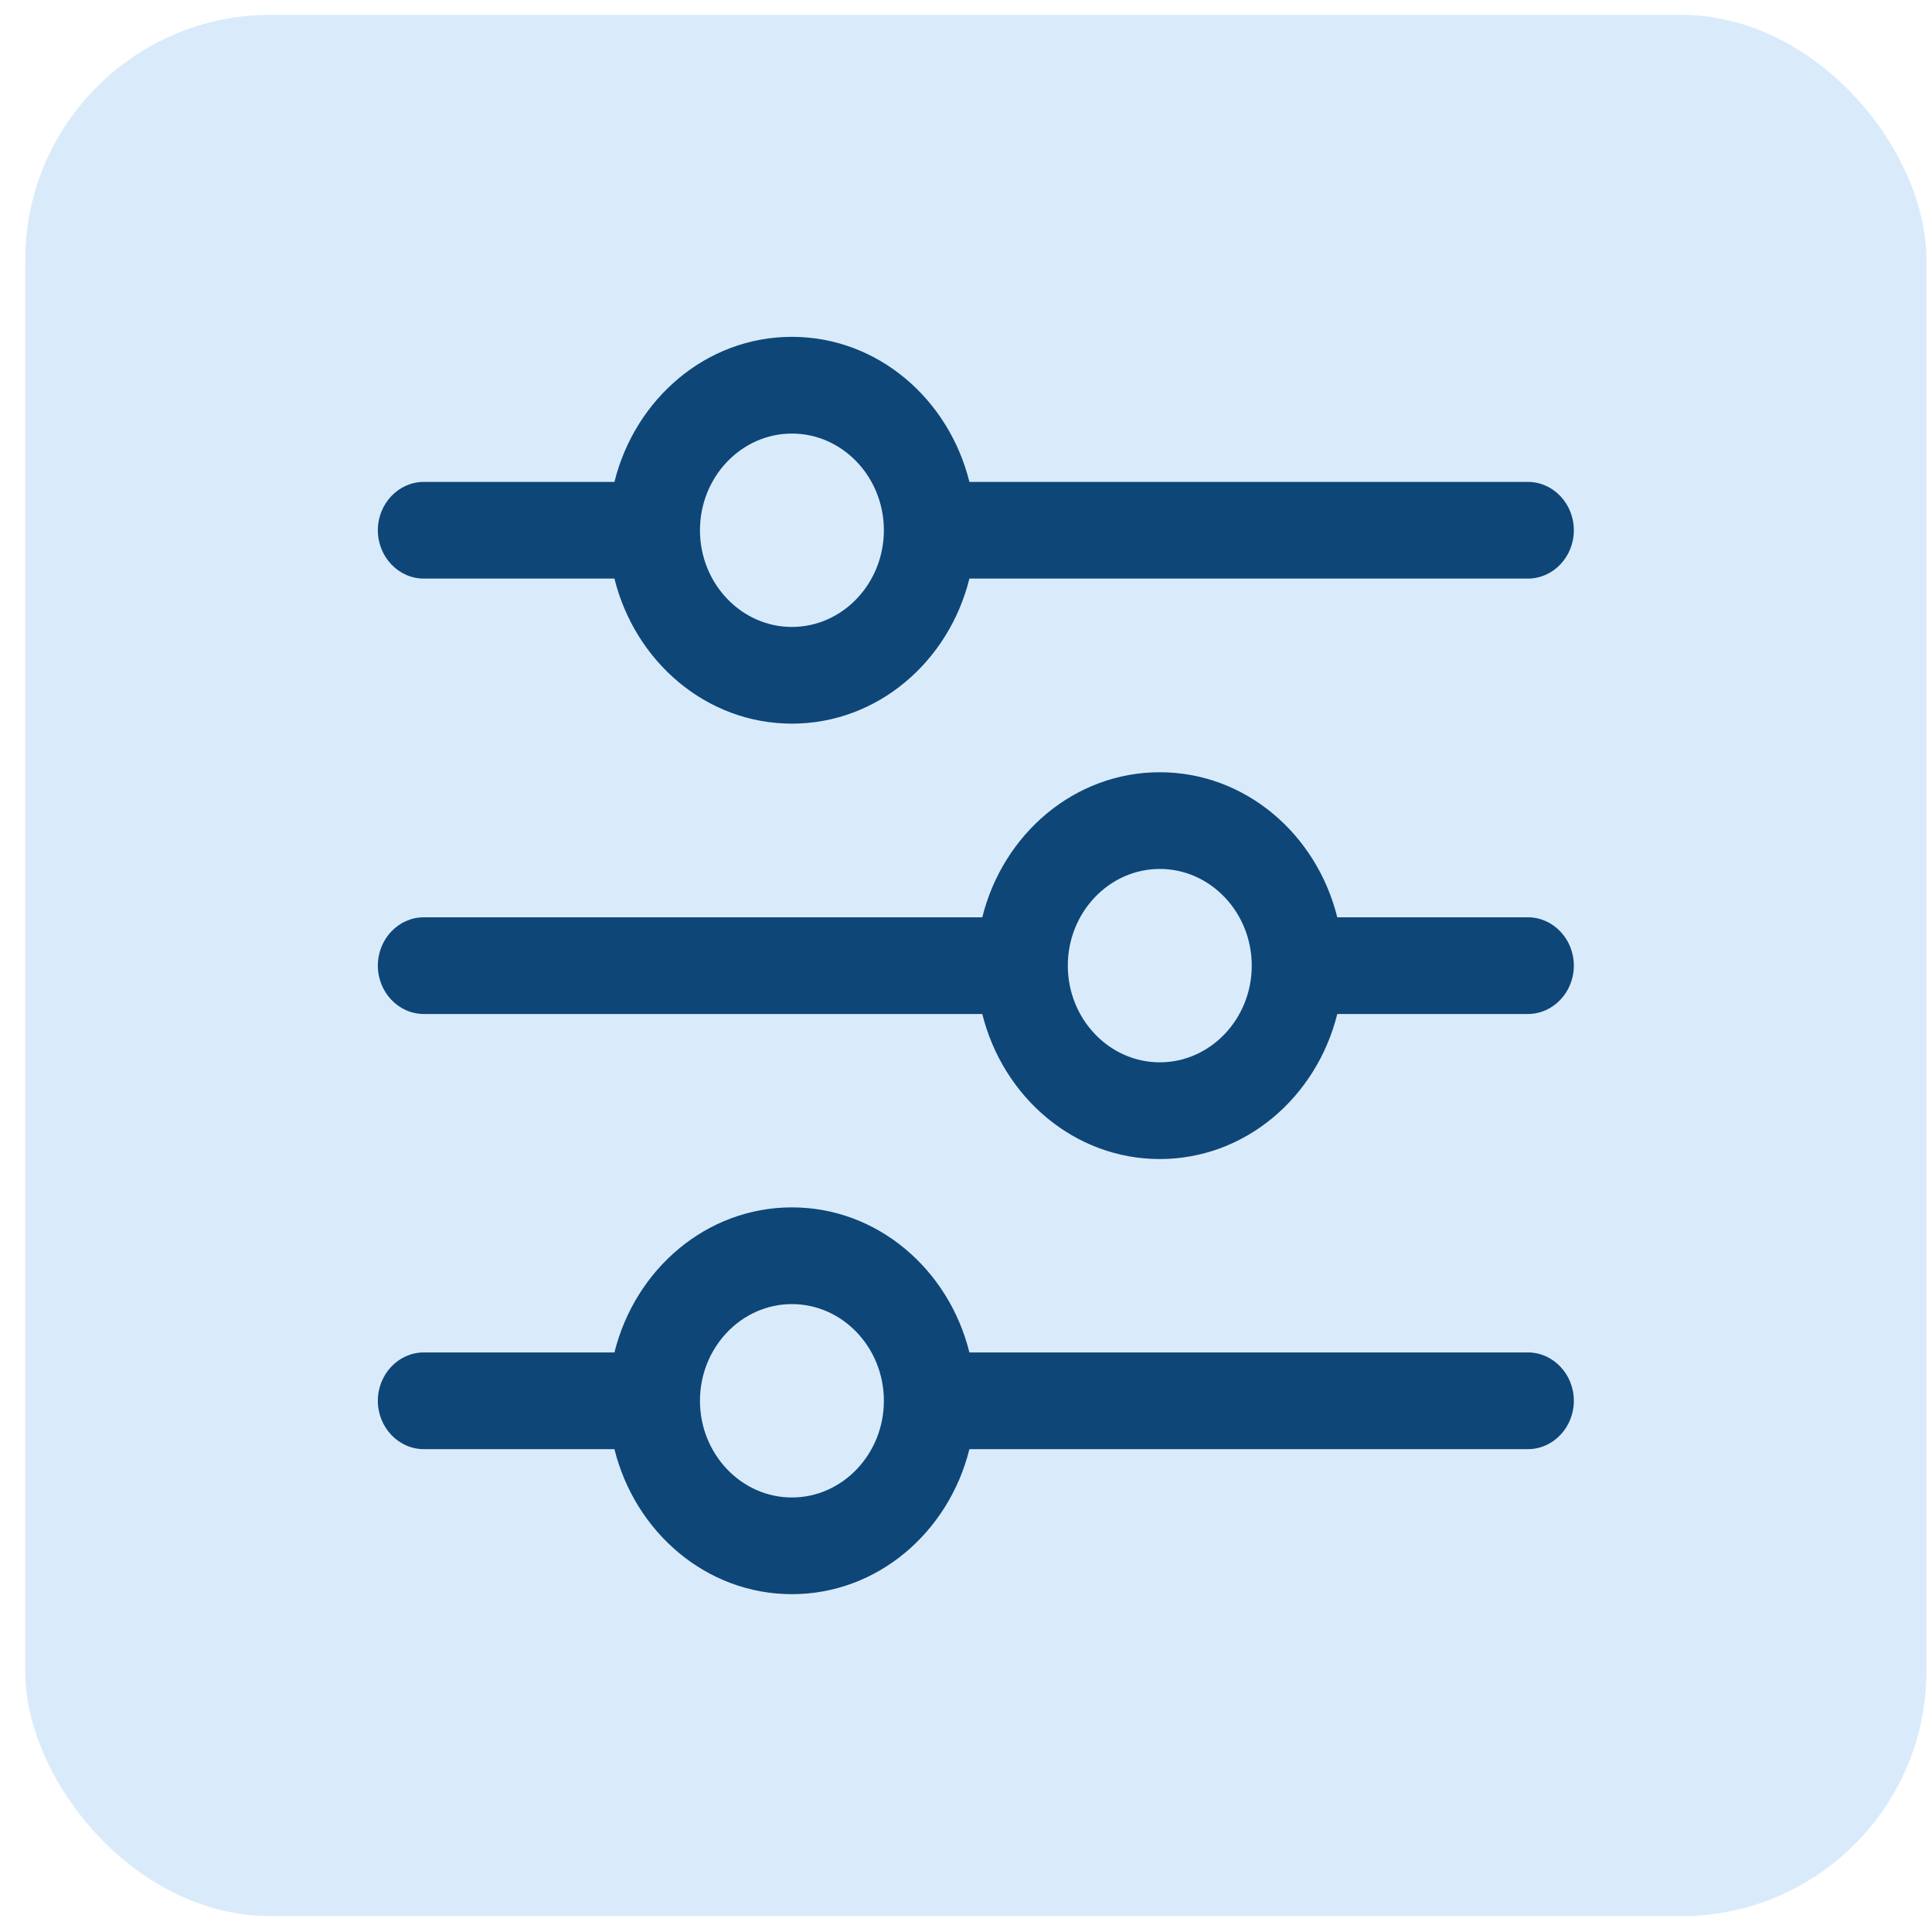
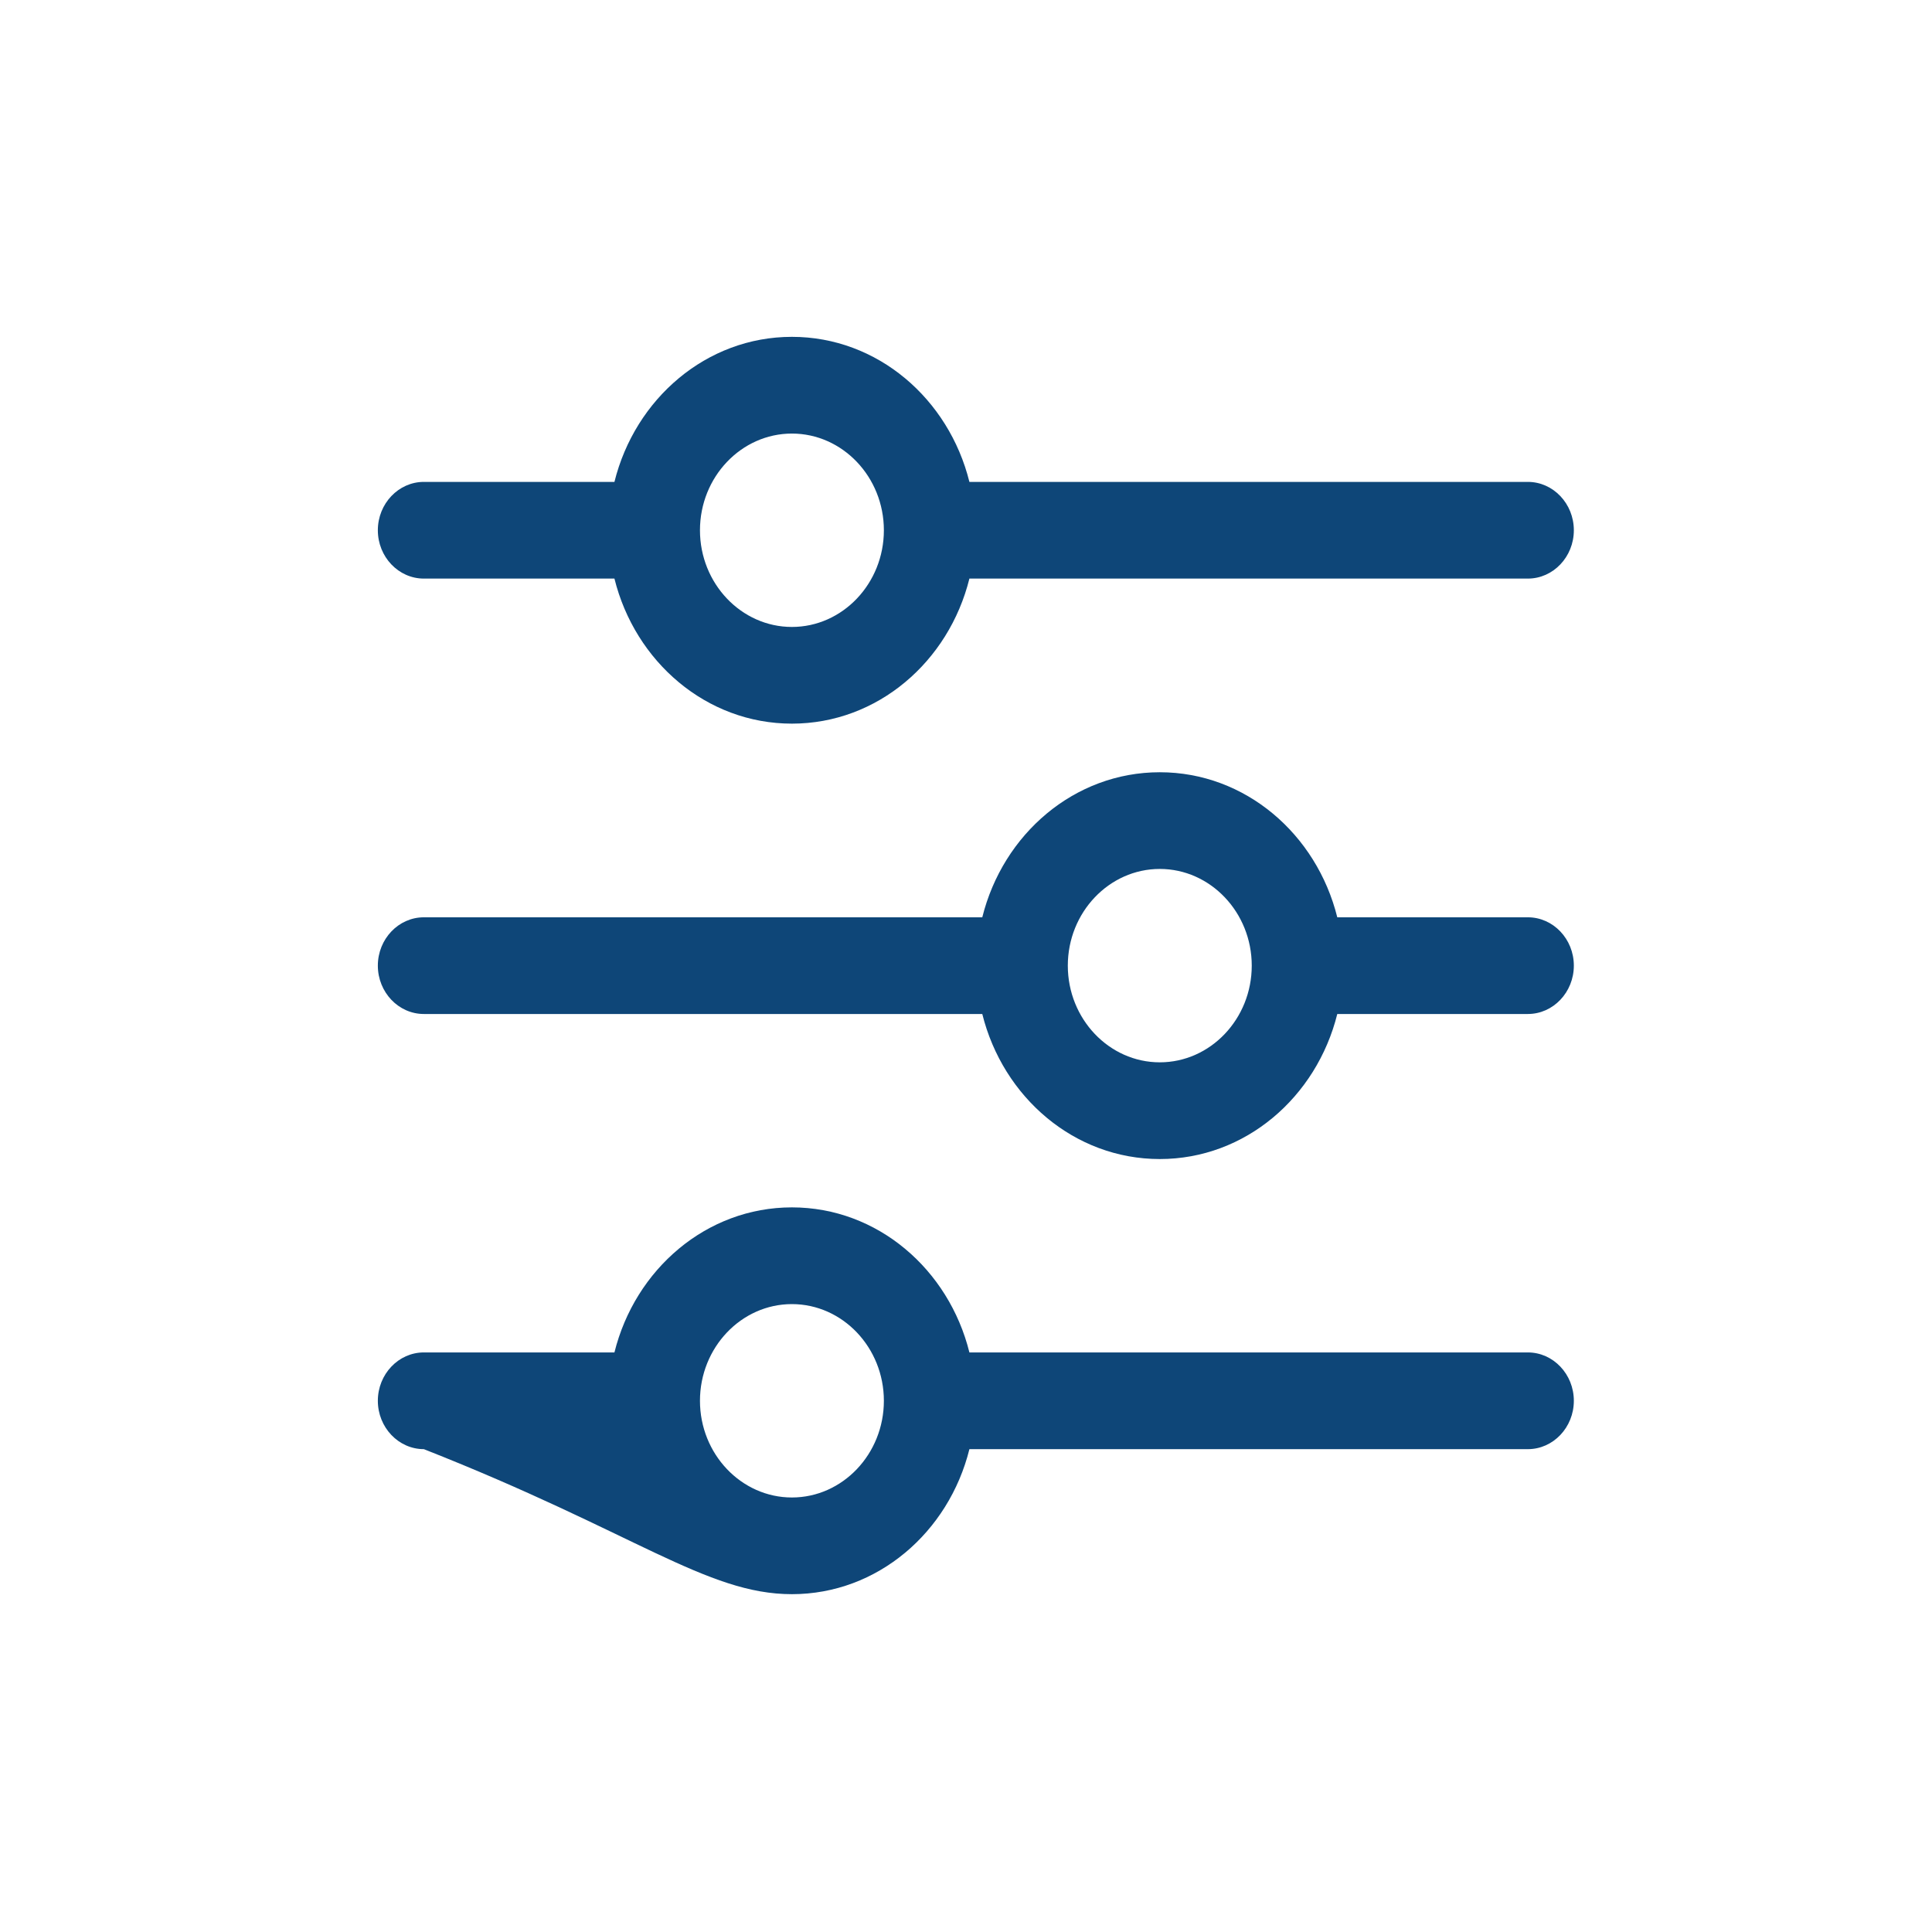
<svg xmlns="http://www.w3.org/2000/svg" width="63" height="63" viewBox="0 0 63 63" fill="none">
-   <rect x="0.821" y="0.484" width="62" height="62" rx="8" fill="#459CEF" fill-opacity="0.2" />
-   <path d="M49.822 15.714H31.611C30.938 13.003 28.612 10.984 25.823 10.984C23.035 10.984 20.709 13.003 20.036 15.714H13.821C12.995 15.714 12.321 16.423 12.321 17.291C12.321 18.159 12.995 18.867 13.821 18.867H20.036C20.709 21.579 23.035 23.597 25.823 23.597C28.612 23.597 30.938 21.579 31.611 18.867H49.822C50.648 18.867 51.321 18.159 51.321 17.291C51.321 16.423 50.648 15.714 49.822 15.714ZM25.823 20.444C24.172 20.444 22.825 19.027 22.825 17.291C22.825 15.554 24.172 14.138 25.823 14.138C27.475 14.138 28.822 15.554 28.822 17.291C28.822 19.027 27.475 20.444 25.823 20.444ZM49.822 29.912H43.607C42.933 27.2 40.608 25.182 37.819 25.182C35.03 25.182 32.705 27.2 32.031 29.912H13.821C12.995 29.912 12.321 30.62 12.321 31.488C12.321 32.356 12.995 33.065 13.821 33.065H32.031C32.705 35.776 35.03 37.795 37.819 37.795C40.608 37.795 42.933 35.776 43.607 33.065H49.822C50.648 33.065 51.321 32.356 51.321 31.488C51.321 30.62 50.648 29.912 49.822 29.912ZM37.819 34.641C36.167 34.641 34.82 33.225 34.82 31.488C34.82 29.752 36.167 28.335 37.819 28.335C39.471 28.335 40.818 29.752 40.818 31.488C40.818 33.225 39.471 34.641 37.819 34.641ZM49.822 44.101H31.611C30.938 41.39 28.612 39.371 25.823 39.371C23.035 39.371 20.709 41.39 20.036 44.101H13.821C12.995 44.101 12.321 44.81 12.321 45.678C12.321 46.546 12.995 47.255 13.821 47.255H20.036C20.709 49.966 23.035 51.984 25.823 51.984C28.612 51.984 30.938 49.966 31.611 47.255H49.822C50.648 47.255 51.321 46.546 51.321 45.678C51.321 44.81 50.648 44.101 49.822 44.101ZM25.823 48.831C24.172 48.831 22.825 47.414 22.825 45.678C22.825 43.941 24.172 42.525 25.823 42.525C27.475 42.525 28.822 43.941 28.822 45.678C28.822 47.414 27.475 48.831 25.823 48.831Z" fill="#0E4678" />
+   <path d="M49.822 15.714H31.611C30.938 13.003 28.612 10.984 25.823 10.984C23.035 10.984 20.709 13.003 20.036 15.714H13.821C12.995 15.714 12.321 16.423 12.321 17.291C12.321 18.159 12.995 18.867 13.821 18.867H20.036C20.709 21.579 23.035 23.597 25.823 23.597C28.612 23.597 30.938 21.579 31.611 18.867H49.822C50.648 18.867 51.321 18.159 51.321 17.291C51.321 16.423 50.648 15.714 49.822 15.714ZM25.823 20.444C24.172 20.444 22.825 19.027 22.825 17.291C22.825 15.554 24.172 14.138 25.823 14.138C27.475 14.138 28.822 15.554 28.822 17.291C28.822 19.027 27.475 20.444 25.823 20.444ZM49.822 29.912H43.607C42.933 27.2 40.608 25.182 37.819 25.182C35.03 25.182 32.705 27.2 32.031 29.912H13.821C12.995 29.912 12.321 30.62 12.321 31.488C12.321 32.356 12.995 33.065 13.821 33.065H32.031C32.705 35.776 35.03 37.795 37.819 37.795C40.608 37.795 42.933 35.776 43.607 33.065H49.822C50.648 33.065 51.321 32.356 51.321 31.488C51.321 30.62 50.648 29.912 49.822 29.912ZM37.819 34.641C36.167 34.641 34.82 33.225 34.82 31.488C34.82 29.752 36.167 28.335 37.819 28.335C39.471 28.335 40.818 29.752 40.818 31.488C40.818 33.225 39.471 34.641 37.819 34.641ZM49.822 44.101H31.611C30.938 41.39 28.612 39.371 25.823 39.371C23.035 39.371 20.709 41.39 20.036 44.101H13.821C12.995 44.101 12.321 44.81 12.321 45.678C12.321 46.546 12.995 47.255 13.821 47.255C20.709 49.966 23.035 51.984 25.823 51.984C28.612 51.984 30.938 49.966 31.611 47.255H49.822C50.648 47.255 51.321 46.546 51.321 45.678C51.321 44.81 50.648 44.101 49.822 44.101ZM25.823 48.831C24.172 48.831 22.825 47.414 22.825 45.678C22.825 43.941 24.172 42.525 25.823 42.525C27.475 42.525 28.822 43.941 28.822 45.678C28.822 47.414 27.475 48.831 25.823 48.831Z" fill="#0E4678" />
</svg>